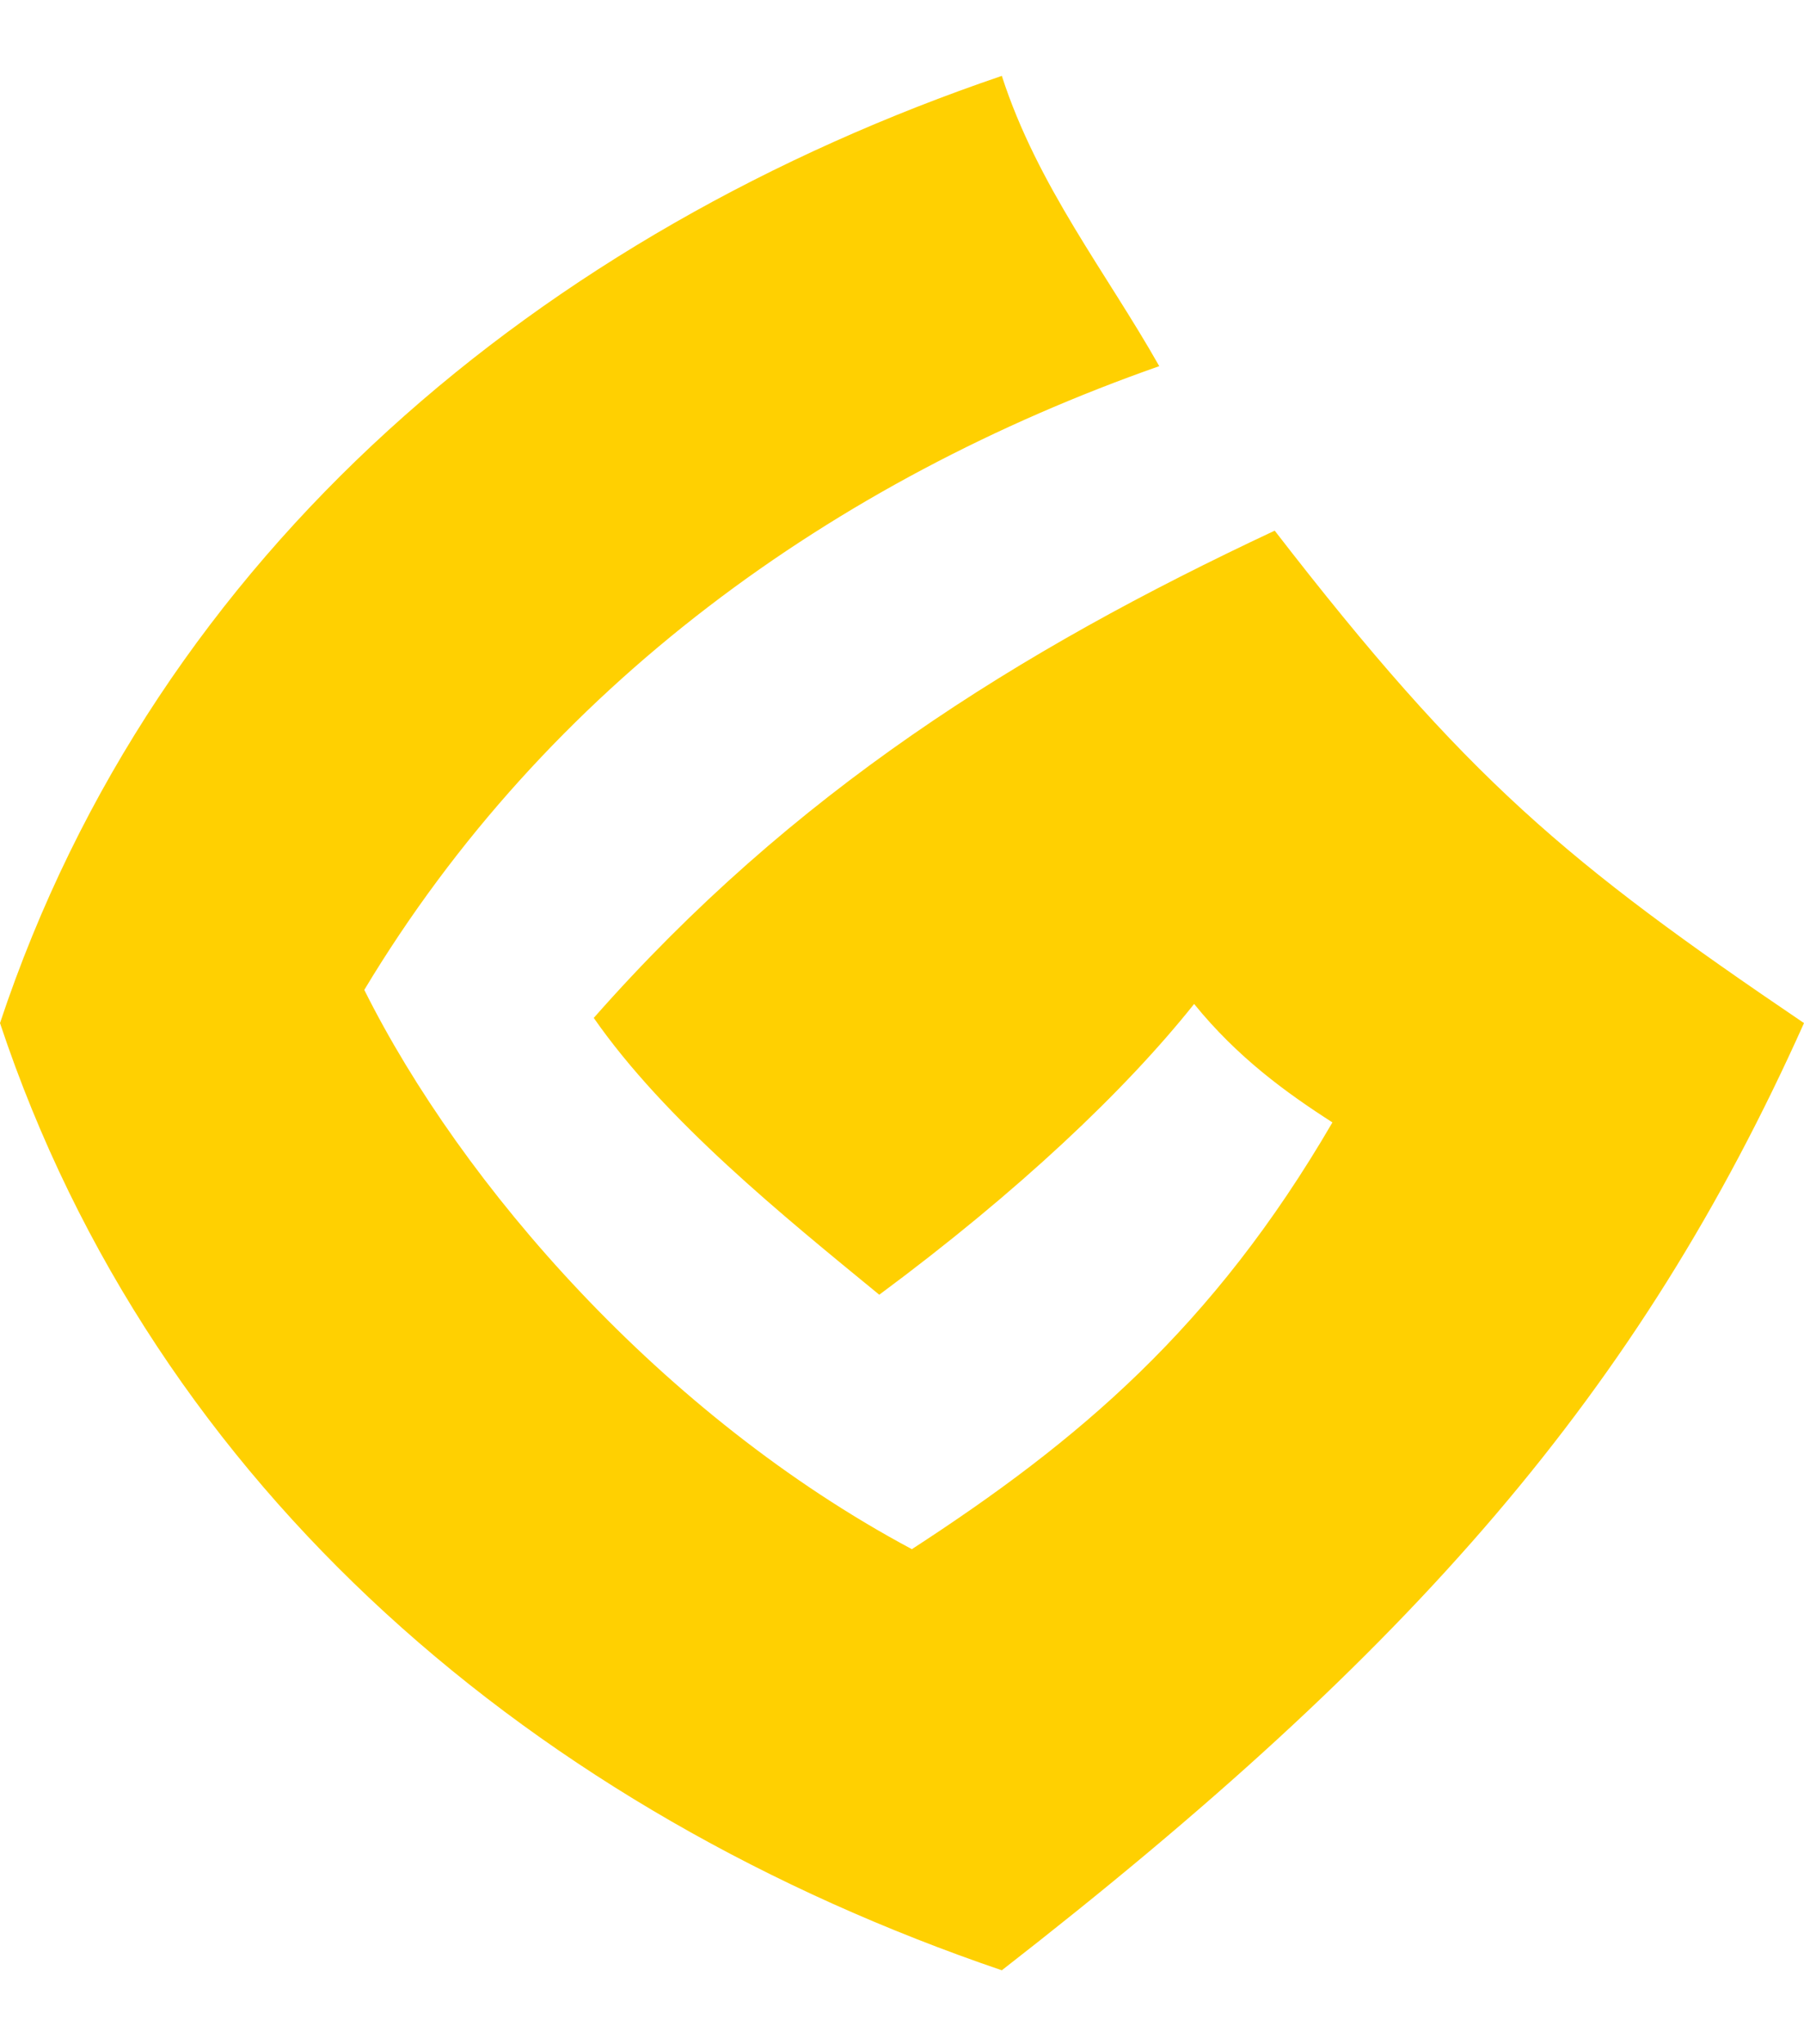
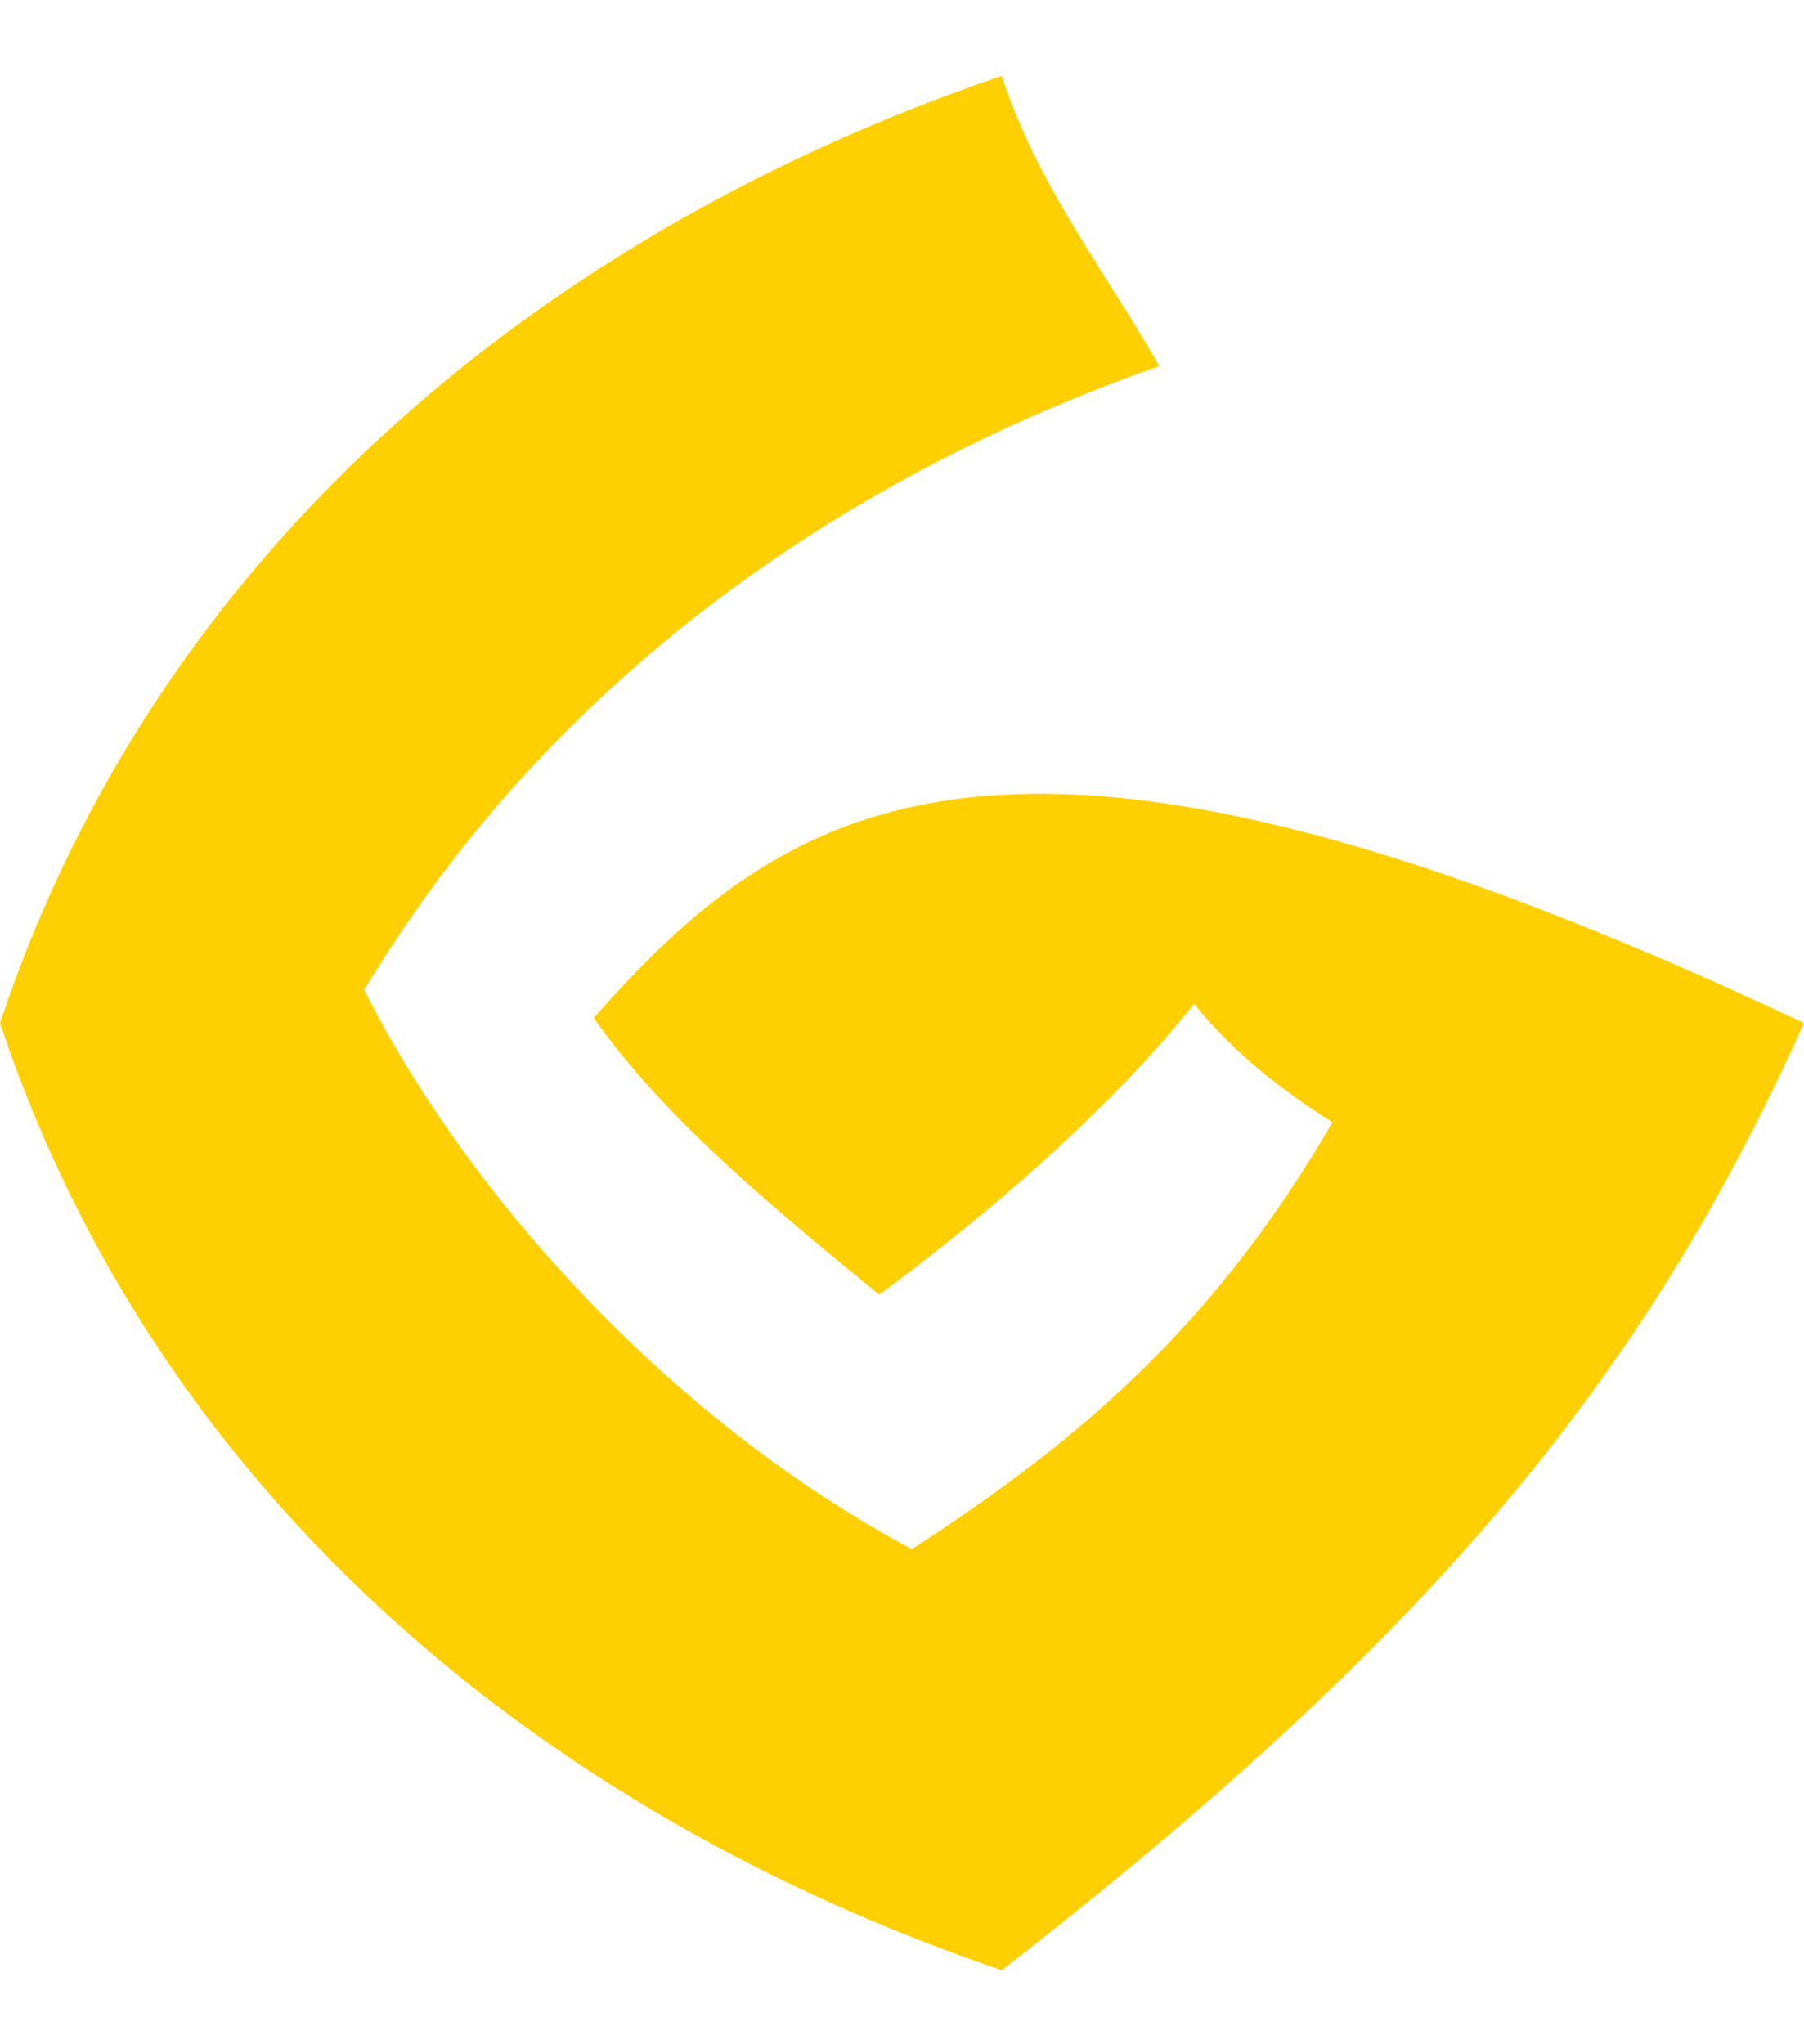
<svg xmlns="http://www.w3.org/2000/svg" width="15" height="17" viewBox="0 0 15 17" fill="none">
-   <path d="M8.33 0.631C4.522 1.927 1.31 4.57 0 8.508C1.295 12.401 4.477 15.073 8.33 16.385C11.757 13.718 13.625 11.577 15 8.508C13.027 7.171 12.198 6.482 10.599 4.413C8.455 5.418 6.59 6.589 4.937 8.465C5.53 9.318 6.515 10.114 7.311 10.767C8.471 9.907 9.356 9.068 9.929 8.349C10.288 8.792 10.694 9.087 11.079 9.334C10.083 11.045 8.964 11.985 7.582 12.883C5.507 11.774 3.839 9.855 3.029 8.232C4.548 5.704 6.931 3.996 9.639 3.045C9.201 2.269 8.626 1.547 8.33 0.631Z" fill="#FFD001" />
+   <path d="M8.33 0.631C4.522 1.927 1.31 4.57 0 8.508C1.295 12.401 4.477 15.073 8.33 16.385C11.757 13.718 13.625 11.577 15 8.508C8.455 5.418 6.59 6.589 4.937 8.465C5.53 9.318 6.515 10.114 7.311 10.767C8.471 9.907 9.356 9.068 9.929 8.349C10.288 8.792 10.694 9.087 11.079 9.334C10.083 11.045 8.964 11.985 7.582 12.883C5.507 11.774 3.839 9.855 3.029 8.232C4.548 5.704 6.931 3.996 9.639 3.045C9.201 2.269 8.626 1.547 8.33 0.631Z" fill="#FFD001" />
</svg>